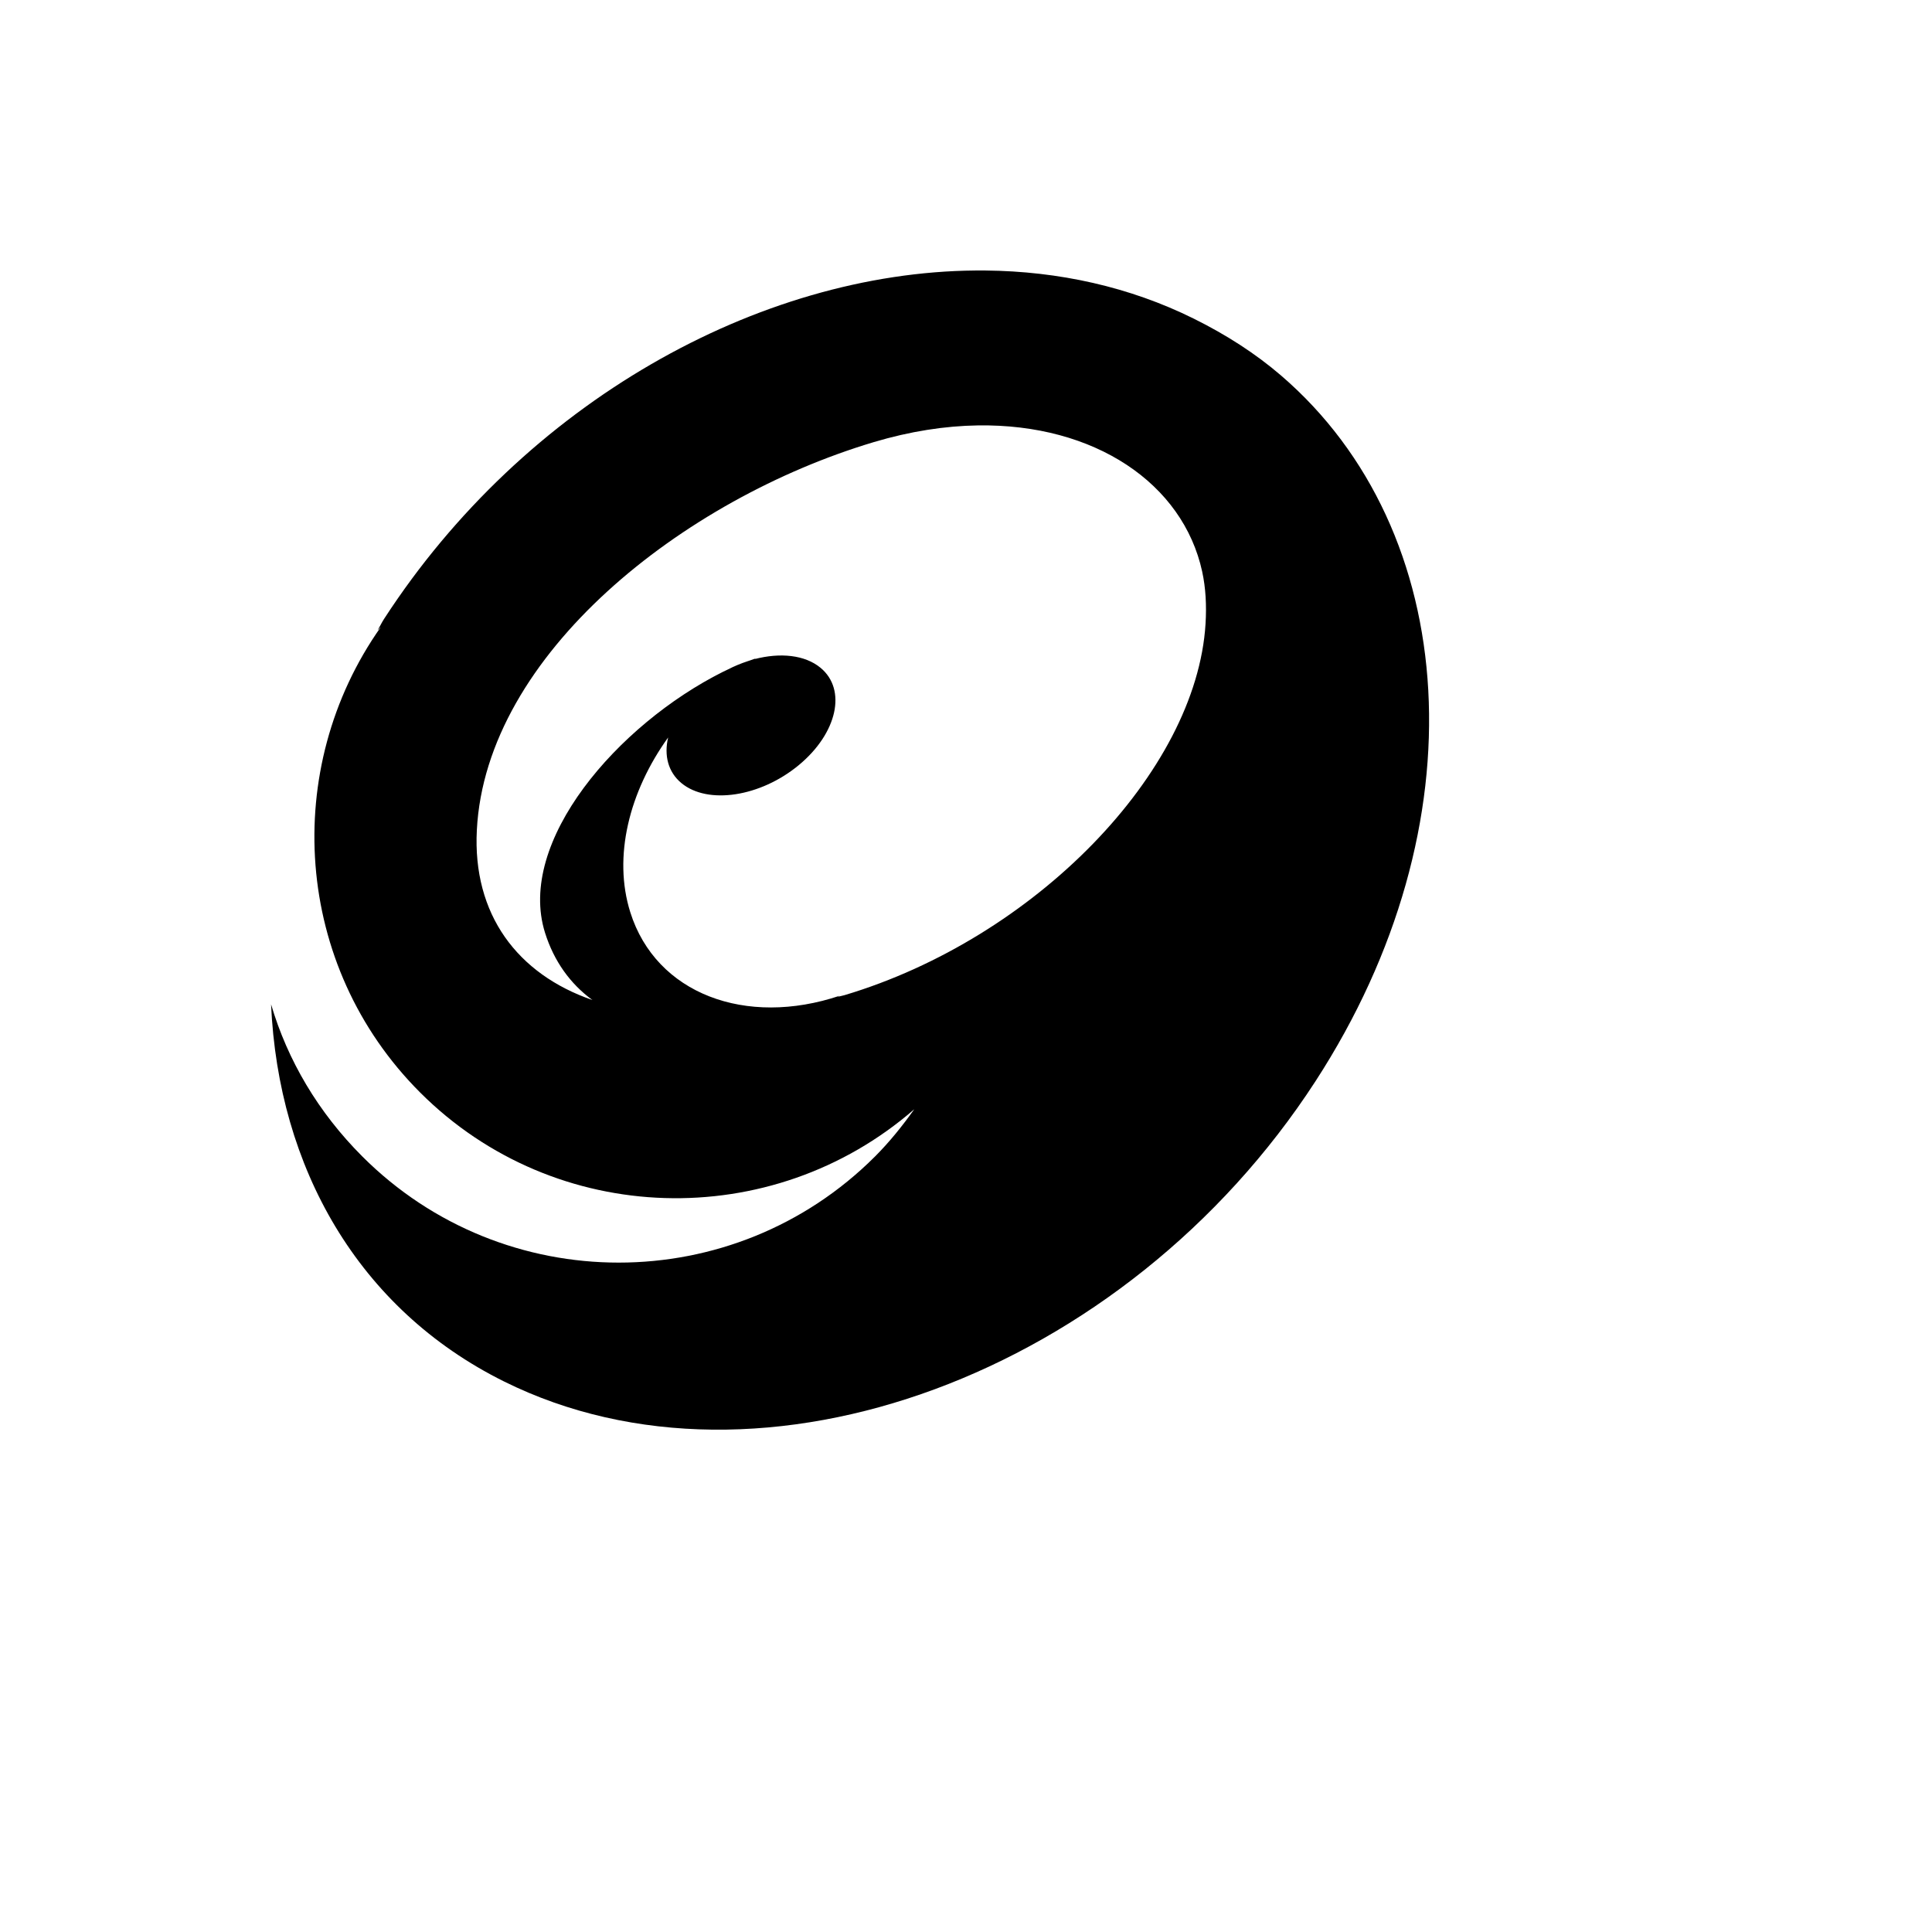
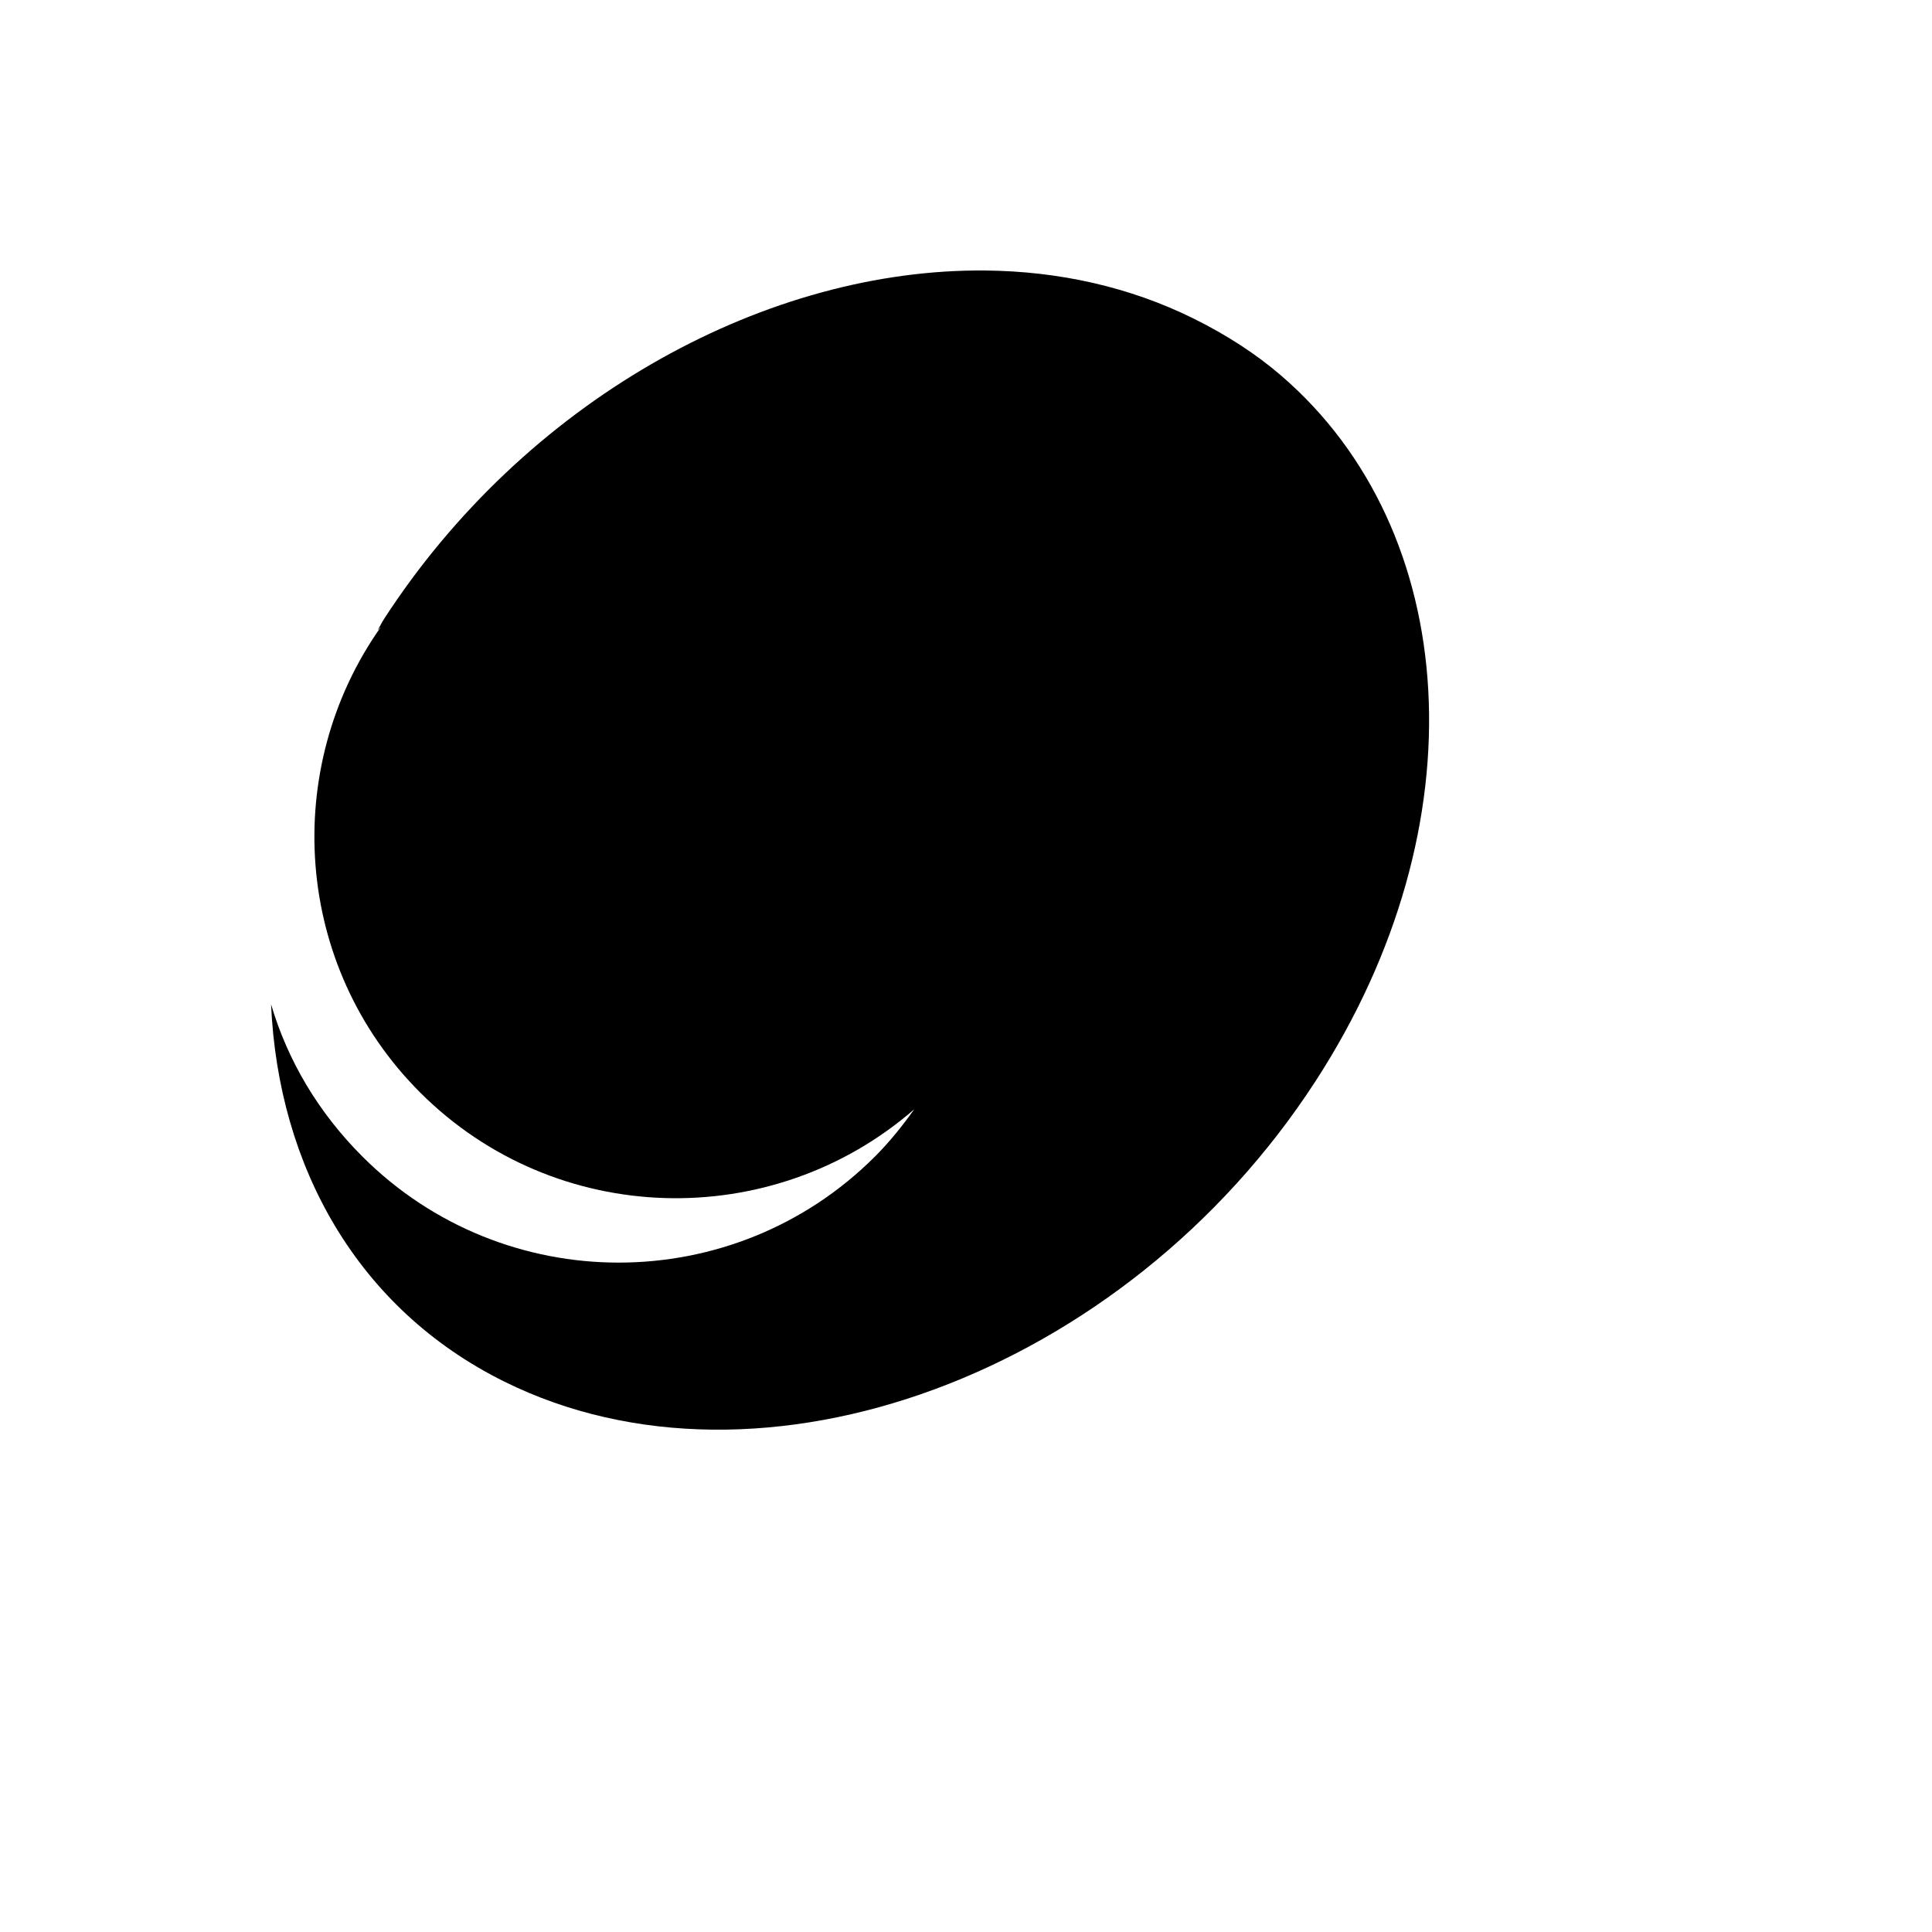
<svg xmlns="http://www.w3.org/2000/svg" version="1.1" width="100%" height="100%" id="svgWorkerArea" viewBox="-25 -25 625 625" style="background: white;">
  <defs id="defsdoc">
    <pattern id="patternBool" x="0" y="0" width="10" height="10" patternUnits="userSpaceOnUse" patternTransform="rotate(35)">
-       <circle cx="5" cy="5" r="4" style="stroke: none;fill: #ff000070;" />
-     </pattern>
+       </pattern>
  </defs>
  <g id="fileImp-601768188" class="cosito">
-     <path id="pathImp-138435806" fill="#000" class="grouped" d="M290.487 62.508C220.457 63.121 144.68 105.179 99.223 175.253 98.465 176.425 97.877 177.716 97.141 178.89 97.506 178.572 97.832 178.154 98.195 177.839 65.873 223.596 69.944 287.449 110.893 328.399 154.698 372.204 224.713 373.889 270.763 333.843 267.008 339.124 262.8 344.392 258.066 349.124 212.295 394.895 137.995 394.895 92.224 349.124 77.92 334.823 68.052 318.024 62.688 299.891 65.039 352.572 90.769 398.45 138.094 421.922 221.278 463.175 339.002 419.673 400.572 324.76 454.445 241.71 447.673 146.57 389.43 96.484 381.111 89.33 371.599 83.249 361.2 78.091 340.405 67.778 317.474 62.746 293.825 62.508 292.717 62.497 291.599 62.498 290.488 62.508 290.488 62.508 290.487 62.508 290.487 62.508M291.339 112.62C329.191 112.054 357.69 131.421 363.909 159.921 363.909 159.921 363.909 159.945 363.909 159.945 365.047 165.158 365.36 170.837 364.989 176.833 362.032 224.805 309.754 278.536 248.203 296.931 247.445 297.157 246.7 297.27 245.946 297.483 245.946 297.483 246.699 297.106 246.699 297.106 216.311 307.318 187.208 296.537 178.896 270.106 173.251 252.151 178.52 231.126 191.141 213.569 189.78 219.351 191.101 224.739 195.433 228.324 203.979 235.403 220.992 232.801 233.424 222.502 245.856 212.205 248.997 198.116 240.45 191.036 235.396 186.849 227.371 186.049 219.095 188.225 219.238 188.143 219.379 188.057 219.522 187.974 218.916 188.18 218.302 188.407 217.691 188.627 217.415 188.726 217.137 188.801 216.862 188.903 214.708 189.606 212.55 190.496 210.438 191.588 209.911 191.835 209.382 192.078 208.858 192.34 174.832 209.396 142.028 247.213 151.319 276.755 154.222 285.987 159.52 293.308 166.651 298.511 142.358 290.128 127.826 270.787 129.261 243.482 132.218 186.601 196.065 136.436 257.615 118.039 269.397 114.518 280.742 112.777 291.34 112.619 291.34 112.619 291.339 112.62 291.339 112.62" />
+     <path id="pathImp-138435806" fill="#000" class="grouped" d="M290.487 62.508C220.457 63.121 144.68 105.179 99.223 175.253 98.465 176.425 97.877 177.716 97.141 178.89 97.506 178.572 97.832 178.154 98.195 177.839 65.873 223.596 69.944 287.449 110.893 328.399 154.698 372.204 224.713 373.889 270.763 333.843 267.008 339.124 262.8 344.392 258.066 349.124 212.295 394.895 137.995 394.895 92.224 349.124 77.92 334.823 68.052 318.024 62.688 299.891 65.039 352.572 90.769 398.45 138.094 421.922 221.278 463.175 339.002 419.673 400.572 324.76 454.445 241.71 447.673 146.57 389.43 96.484 381.111 89.33 371.599 83.249 361.2 78.091 340.405 67.778 317.474 62.746 293.825 62.508 292.717 62.497 291.599 62.498 290.488 62.508 290.488 62.508 290.487 62.508 290.487 62.508M291.339 112.62" />
  </g>
</svg>